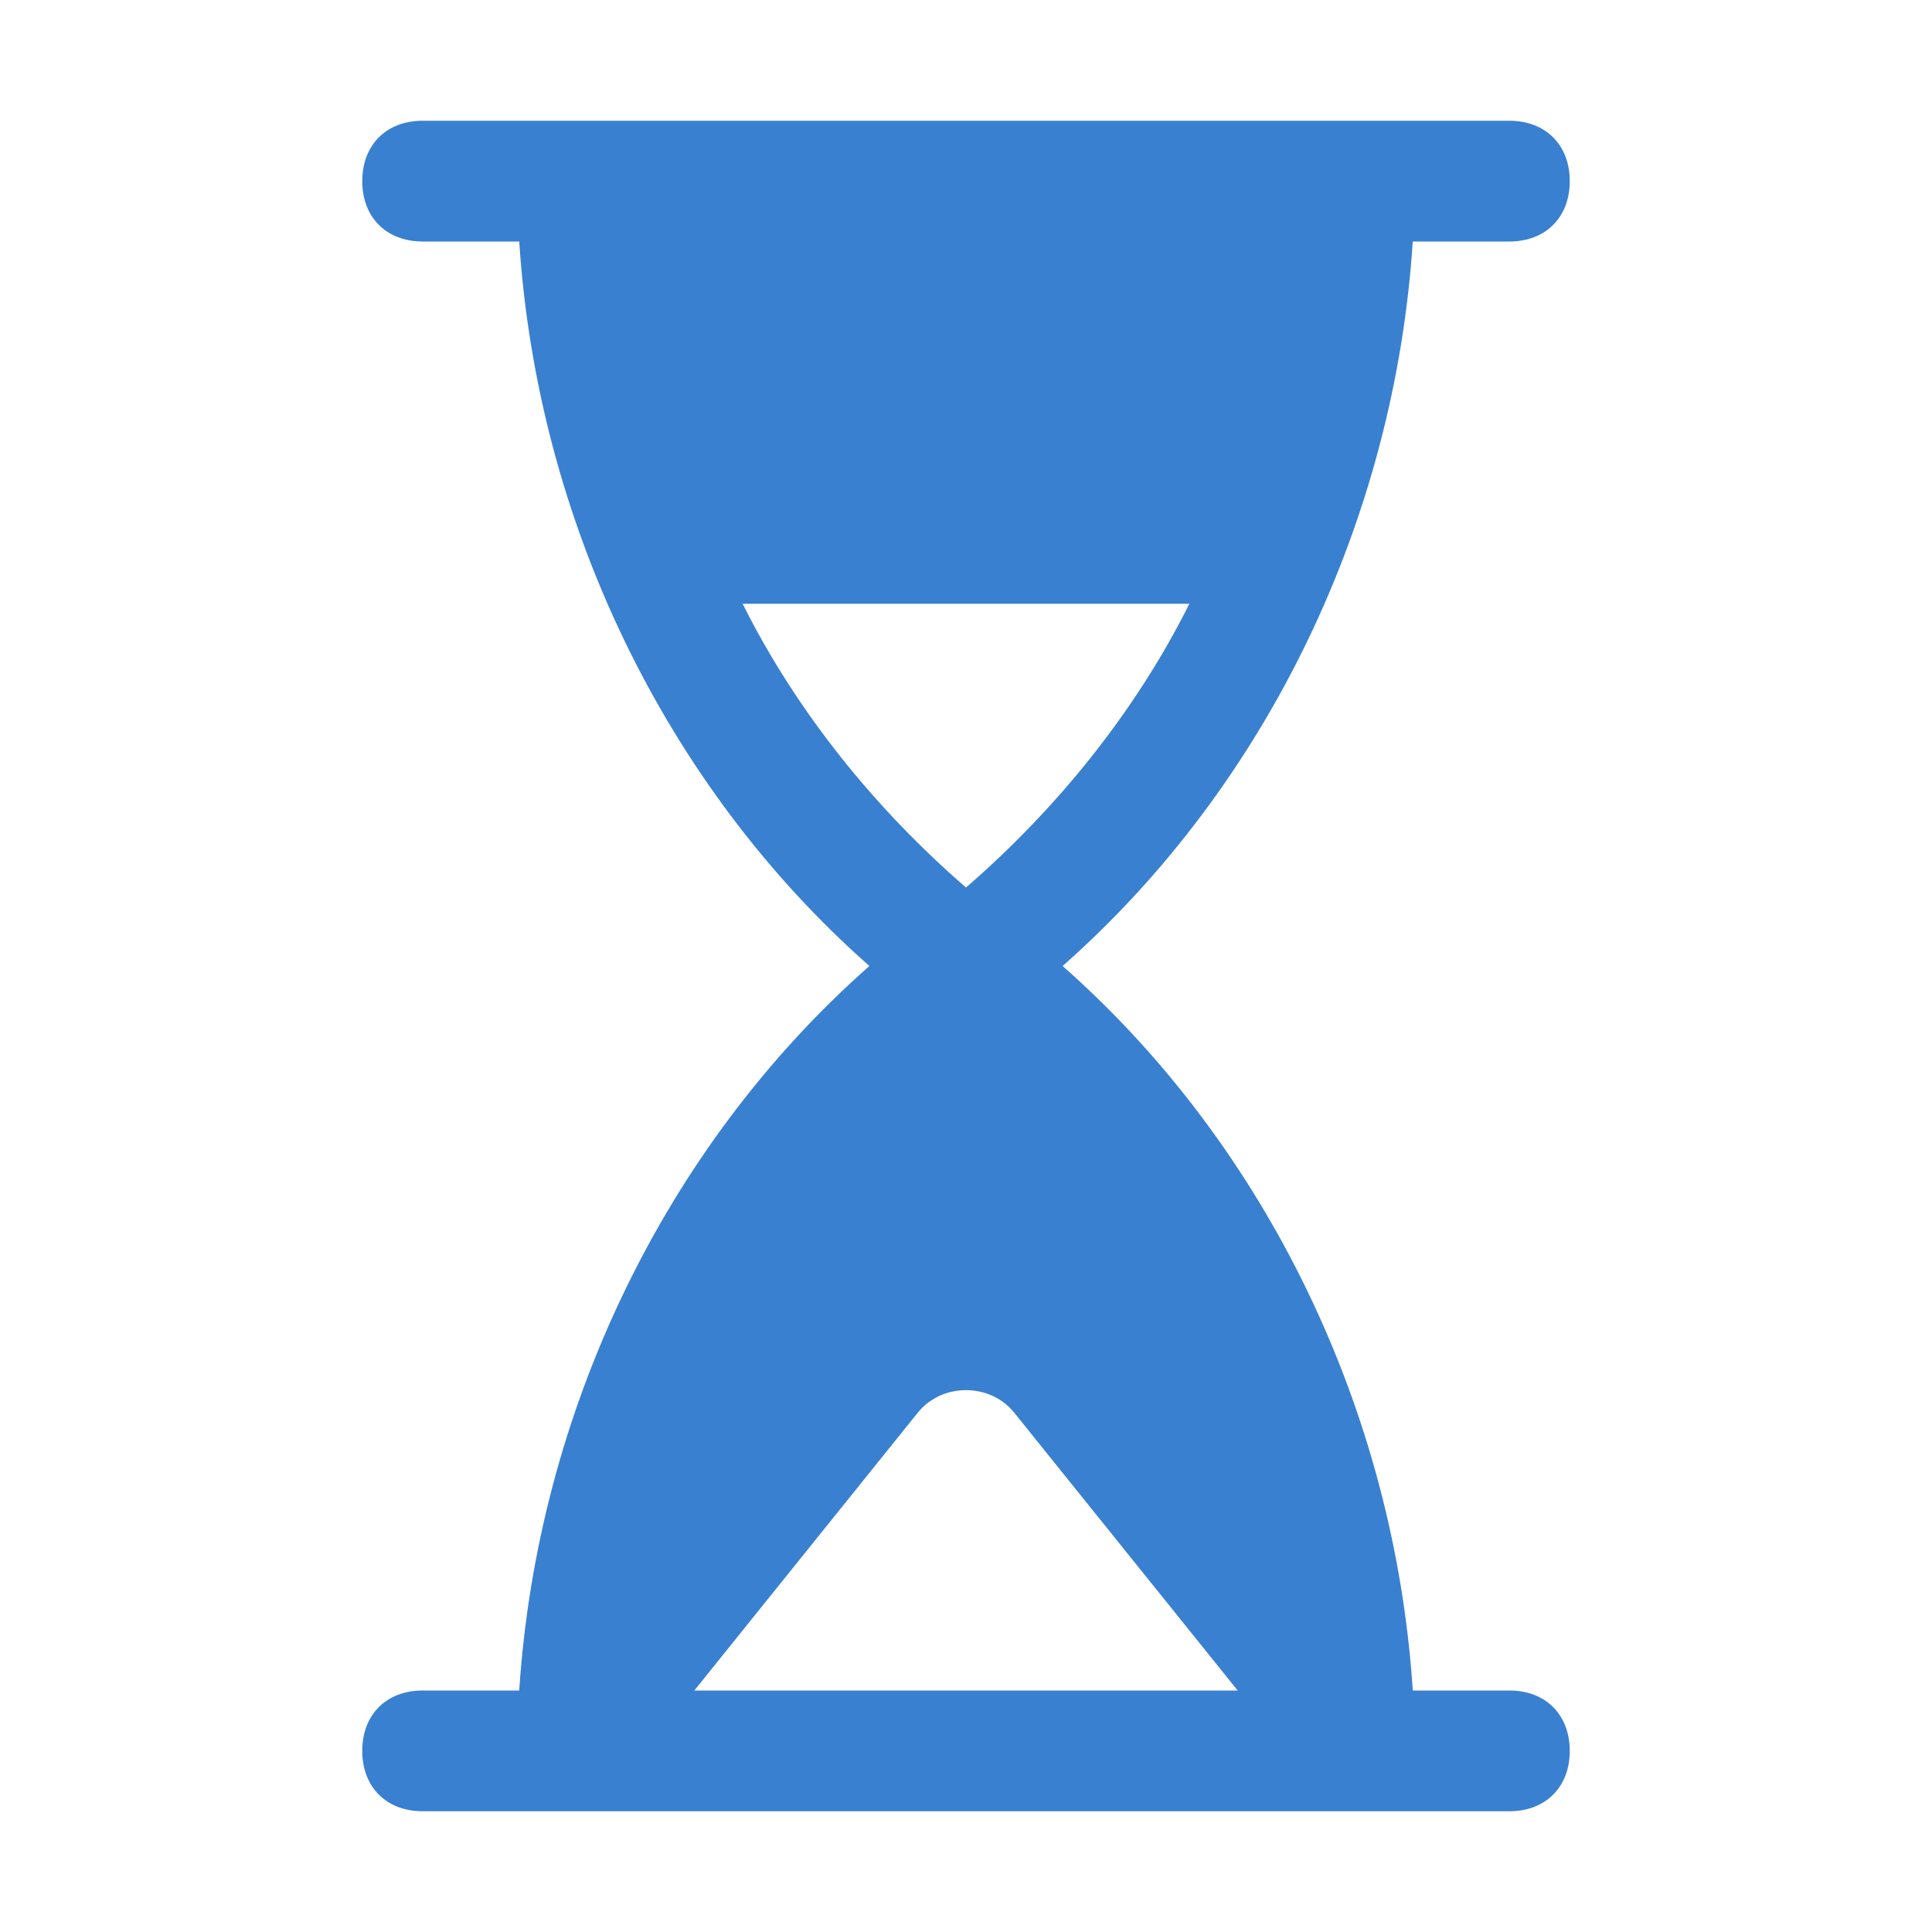
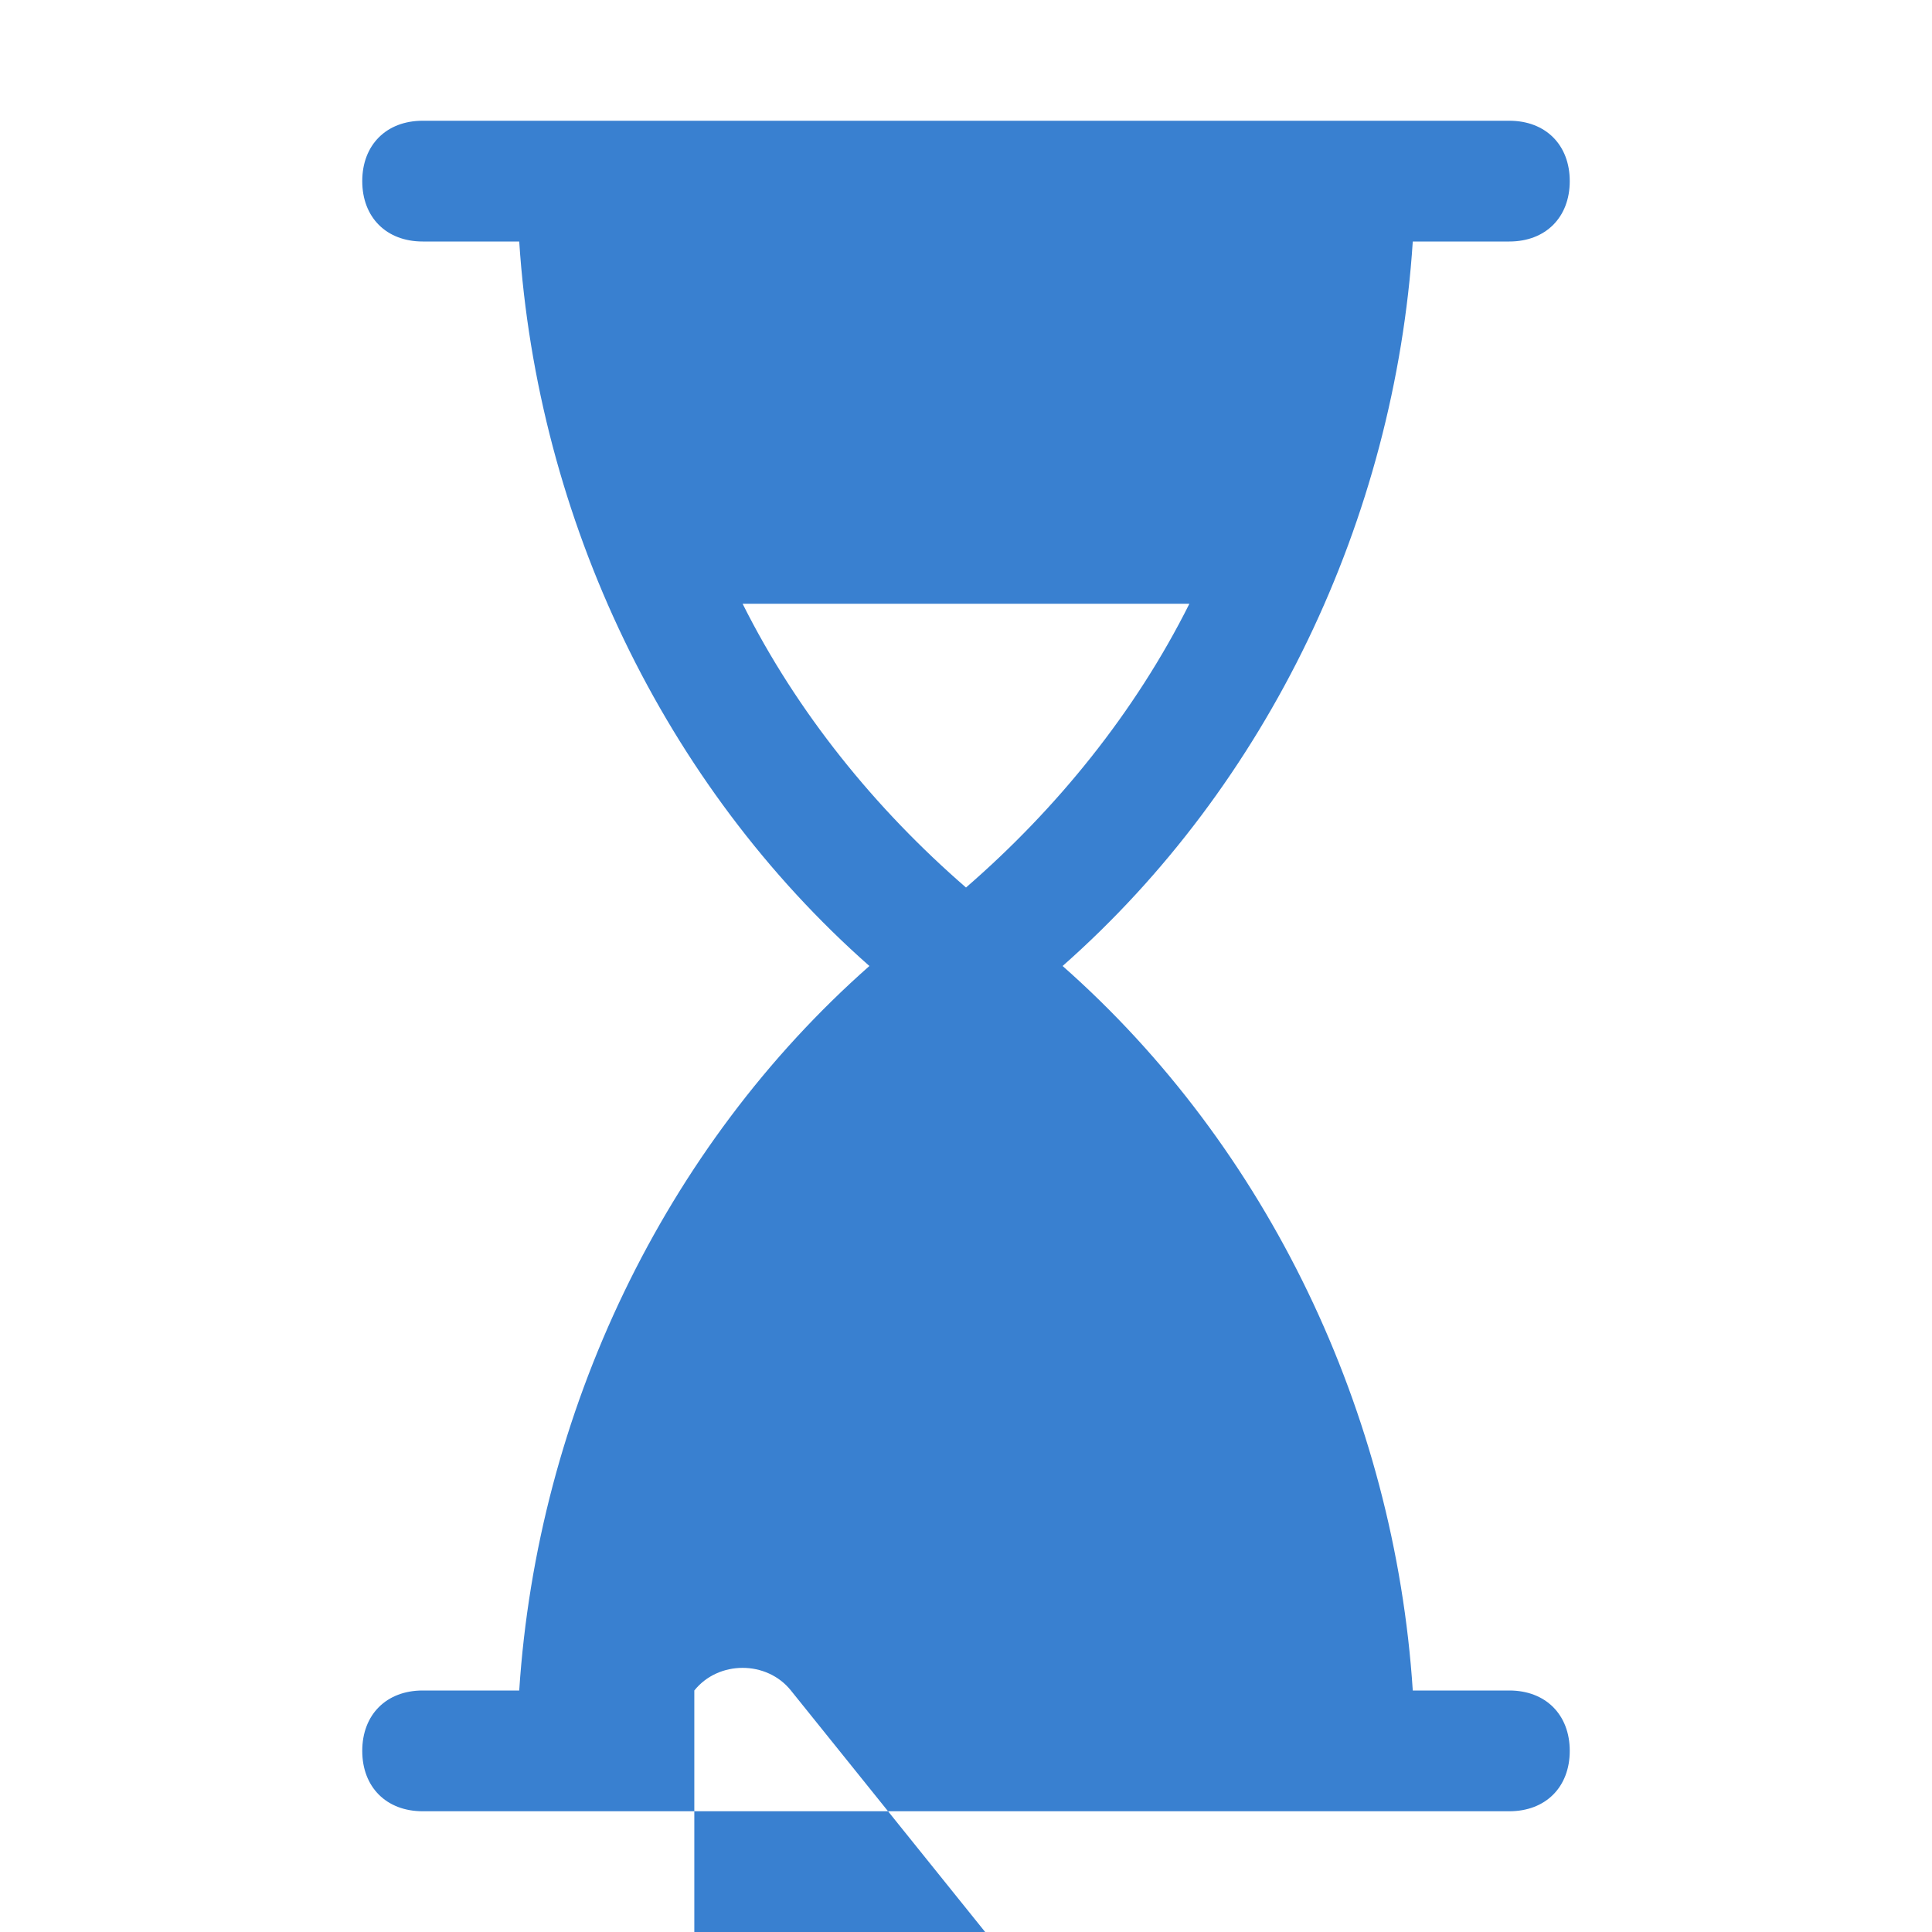
<svg xmlns="http://www.w3.org/2000/svg" version="1.1" id="Icons" viewBox="0 0 32 32" xml:space="preserve" width="800px" height="800px" fill="#3980D0">
  <g id="SVGRepo_bgCarrier" stroke-width="0" />
  <g id="SVGRepo_tracerCarrier" stroke-linecap="round" stroke-linejoin="round" />
  <g id="SVGRepo_iconCarrier">
    <style type="text/css"> .st0{fill:none;stroke:#c04f01;stroke-width:2;stroke-linecap:round;stroke-linejoin:round;stroke-miterlimit:10;} </style>
-     <path d="M25,28h-1.6c-0.3-4.6-2.4-9-5.8-12c3.4-3,5.5-7.4,5.8-12H25c0.6,0,1-0.4,1-1s-0.4-1-1-1H7C6.4,2,6,2.4,6,3s0.4,1,1,1h1.6 c0.3,4.6,2.4,9,5.8,12c-3.4,3-5.5,7.4-5.8,12H7c-0.6,0-1,0.4-1,1s0.4,1,1,1h18c0.6,0,1-0.4,1-1S25.6,28,25,28z M12.3,10h7.4 c-0.9,1.8-2.2,3.4-3.7,4.7C14.5,13.4,13.2,11.8,12.3,10z M11.5,28l3.7-4.6c0.4-0.5,1.2-0.5,1.6,0l3.7,4.6H11.5z" />
+     <path d="M25,28h-1.6c-0.3-4.6-2.4-9-5.8-12c3.4-3,5.5-7.4,5.8-12H25c0.6,0,1-0.4,1-1s-0.4-1-1-1H7C6.4,2,6,2.4,6,3s0.4,1,1,1h1.6 c0.3,4.6,2.4,9,5.8,12c-3.4,3-5.5,7.4-5.8,12H7c-0.6,0-1,0.4-1,1s0.4,1,1,1h18c0.6,0,1-0.4,1-1S25.6,28,25,28z M12.3,10h7.4 c-0.9,1.8-2.2,3.4-3.7,4.7C14.5,13.4,13.2,11.8,12.3,10z M11.5,28c0.4-0.5,1.2-0.5,1.6,0l3.7,4.6H11.5z" />
  </g>
</svg>